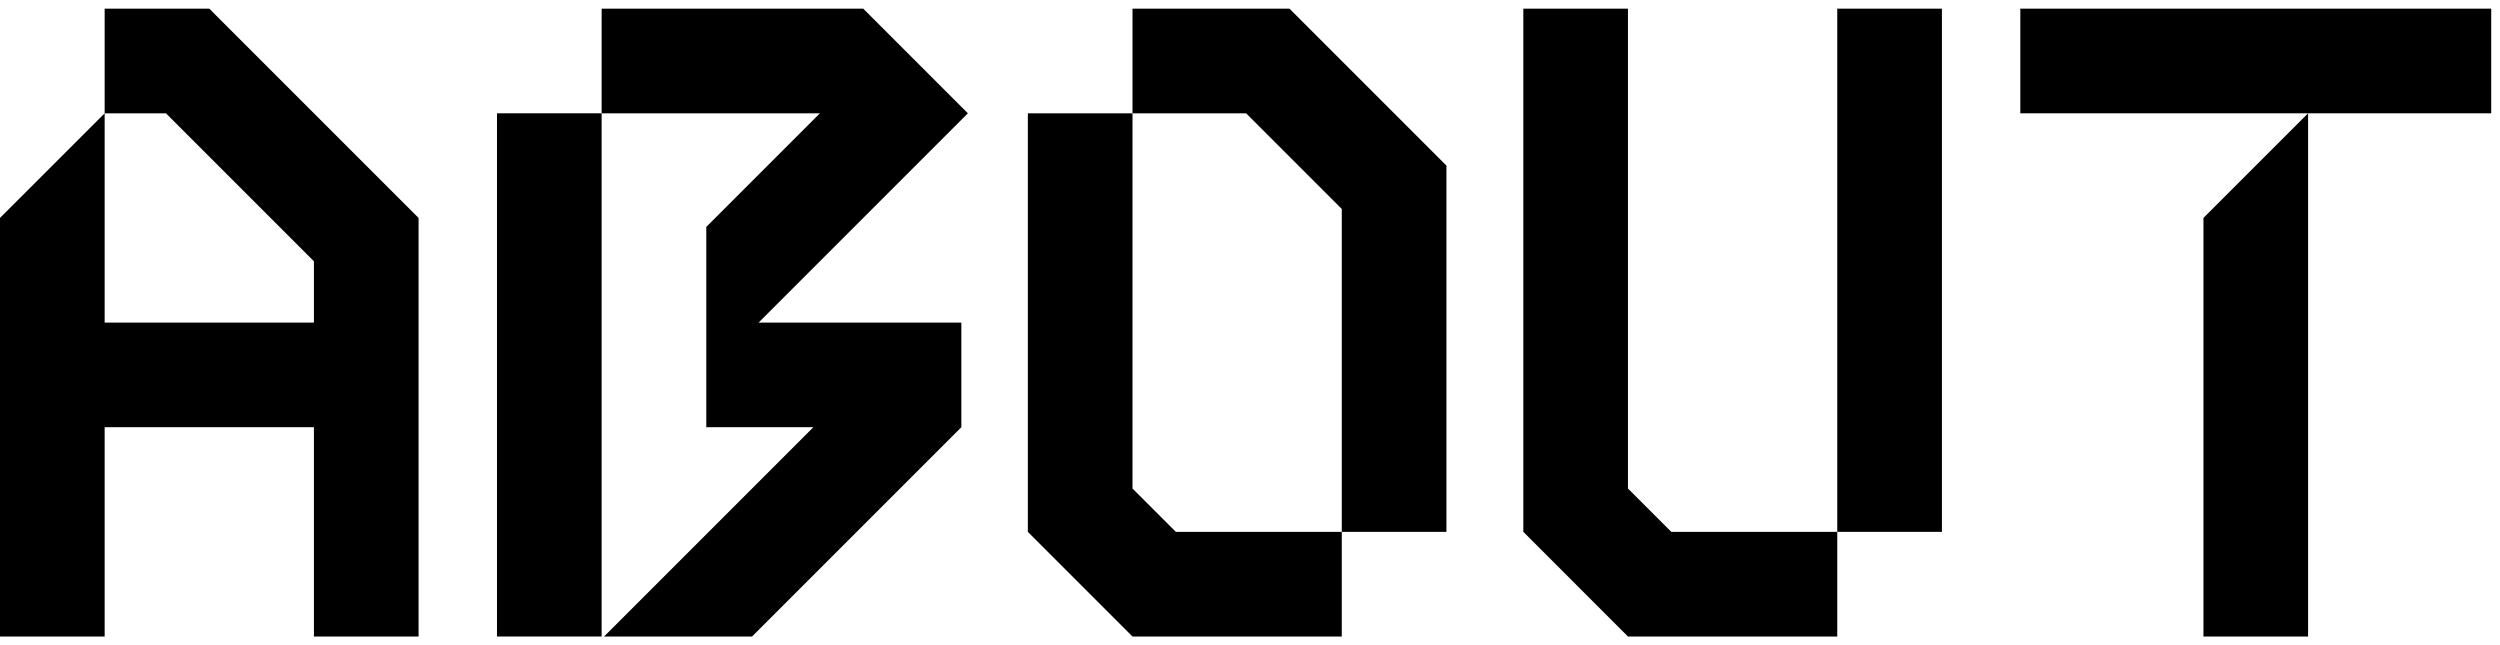
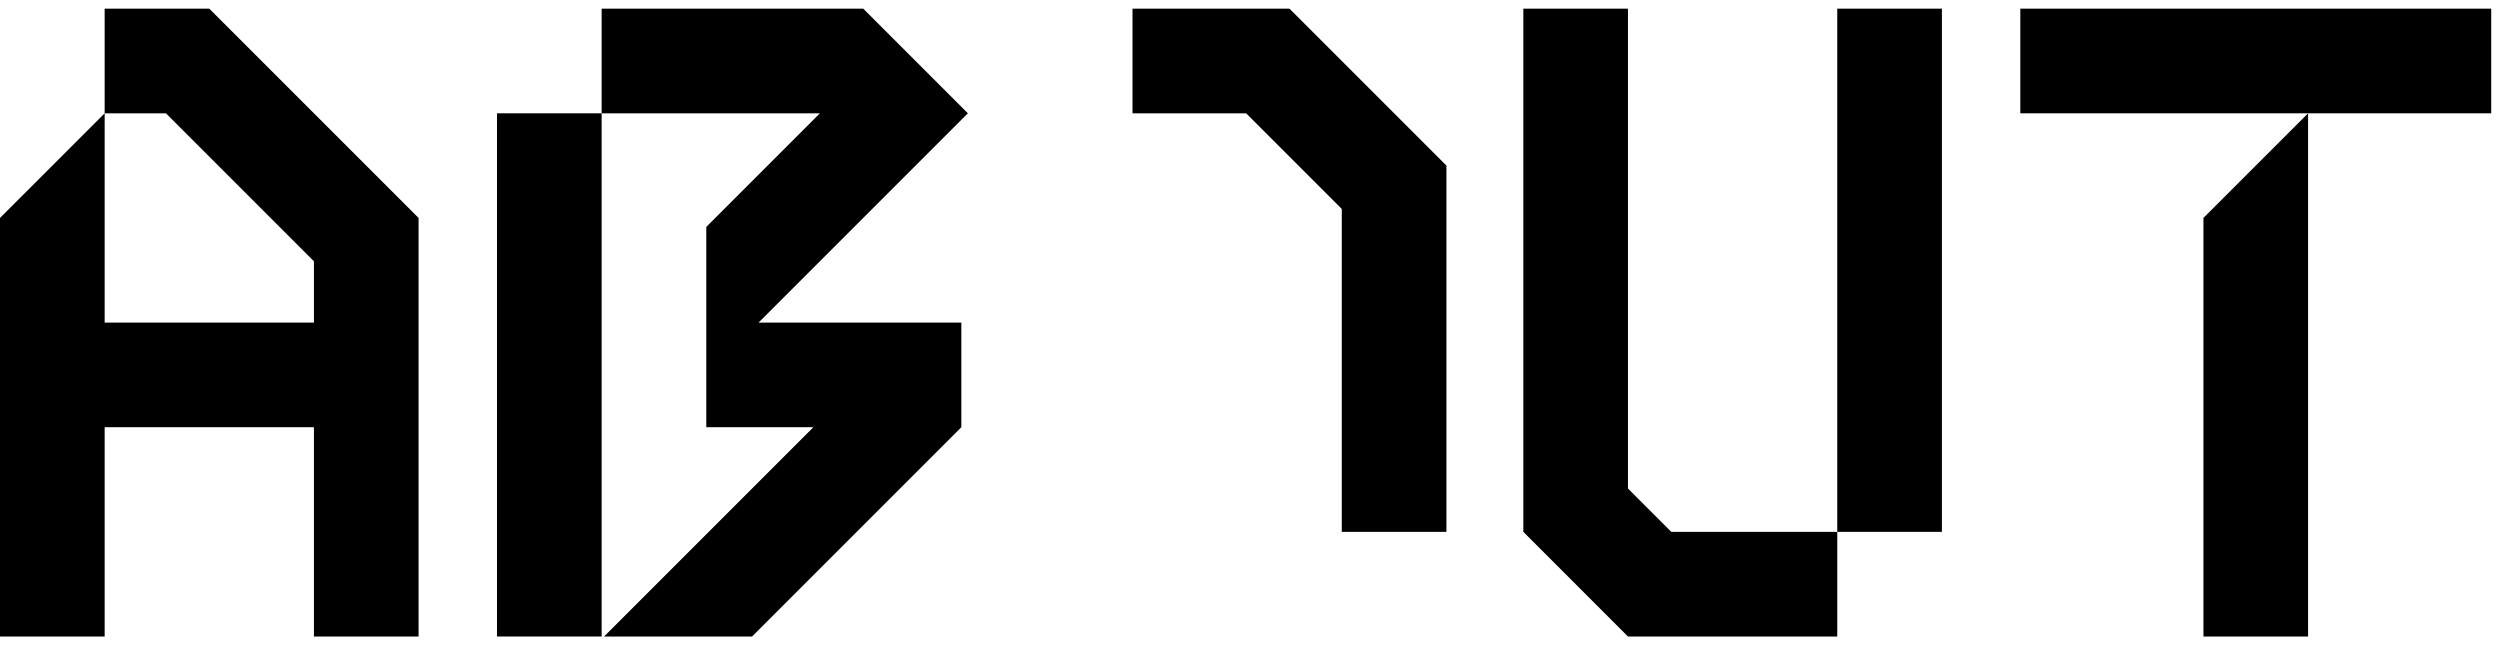
<svg xmlns="http://www.w3.org/2000/svg" version="1.1" id="レイヤー_1" x="0px" y="0px" width="93px" height="24px" viewBox="0 0 93 24" style="enable-background:new 0 0 93 24;" xml:space="preserve">
  <g>
    <polygon points="7.785,0.322 3.893,0.322 3.893,4.215 6.173,4.215 11.678,9.72 11.678,12 3.893,12 3.893,4.215 0,8.107 0,23.678    3.893,23.678 3.893,15.893 11.678,15.893 11.678,23.678 15.571,23.678 15.571,8.107  " />
    <g>
      <rect x="18.488" y="4.215" width="3.893" height="19.463" />
      <polygon points="36.005,4.215 32.113,0.322 22.381,0.322 22.381,4.215 30.5,4.215 26.274,8.441 26.274,15.893 30.257,15.893     22.472,23.678 27.977,23.678 35.762,15.893 35.762,12 28.22,12   " />
    </g>
    <g>
      <polygon points="47.968,0.322 42.129,0.322 42.129,4.215 46.356,4.215 49.914,7.773 49.914,19.785 53.807,19.785 53.807,6.161       " />
-       <polygon points="42.129,18.173 42.129,4.215 38.236,4.215 38.236,19.785 42.129,23.678 49.914,23.678 49.914,19.785     43.741,19.785   " />
    </g>
    <g>
      <rect x="68.346" y="0.322" width="3.893" height="19.463" />
      <polygon points="62.173,19.785 60.56,18.173 60.56,0.322 56.668,0.322 56.668,19.785 60.56,23.678 68.346,23.678 68.346,19.785       " />
    </g>
    <g>
      <rect x="75.156" y="0.322" width="17.517" height="3.893" />
      <polygon points="81.968,23.678 85.861,23.678 85.861,4.215 81.968,8.107   " />
    </g>
  </g>
</svg>